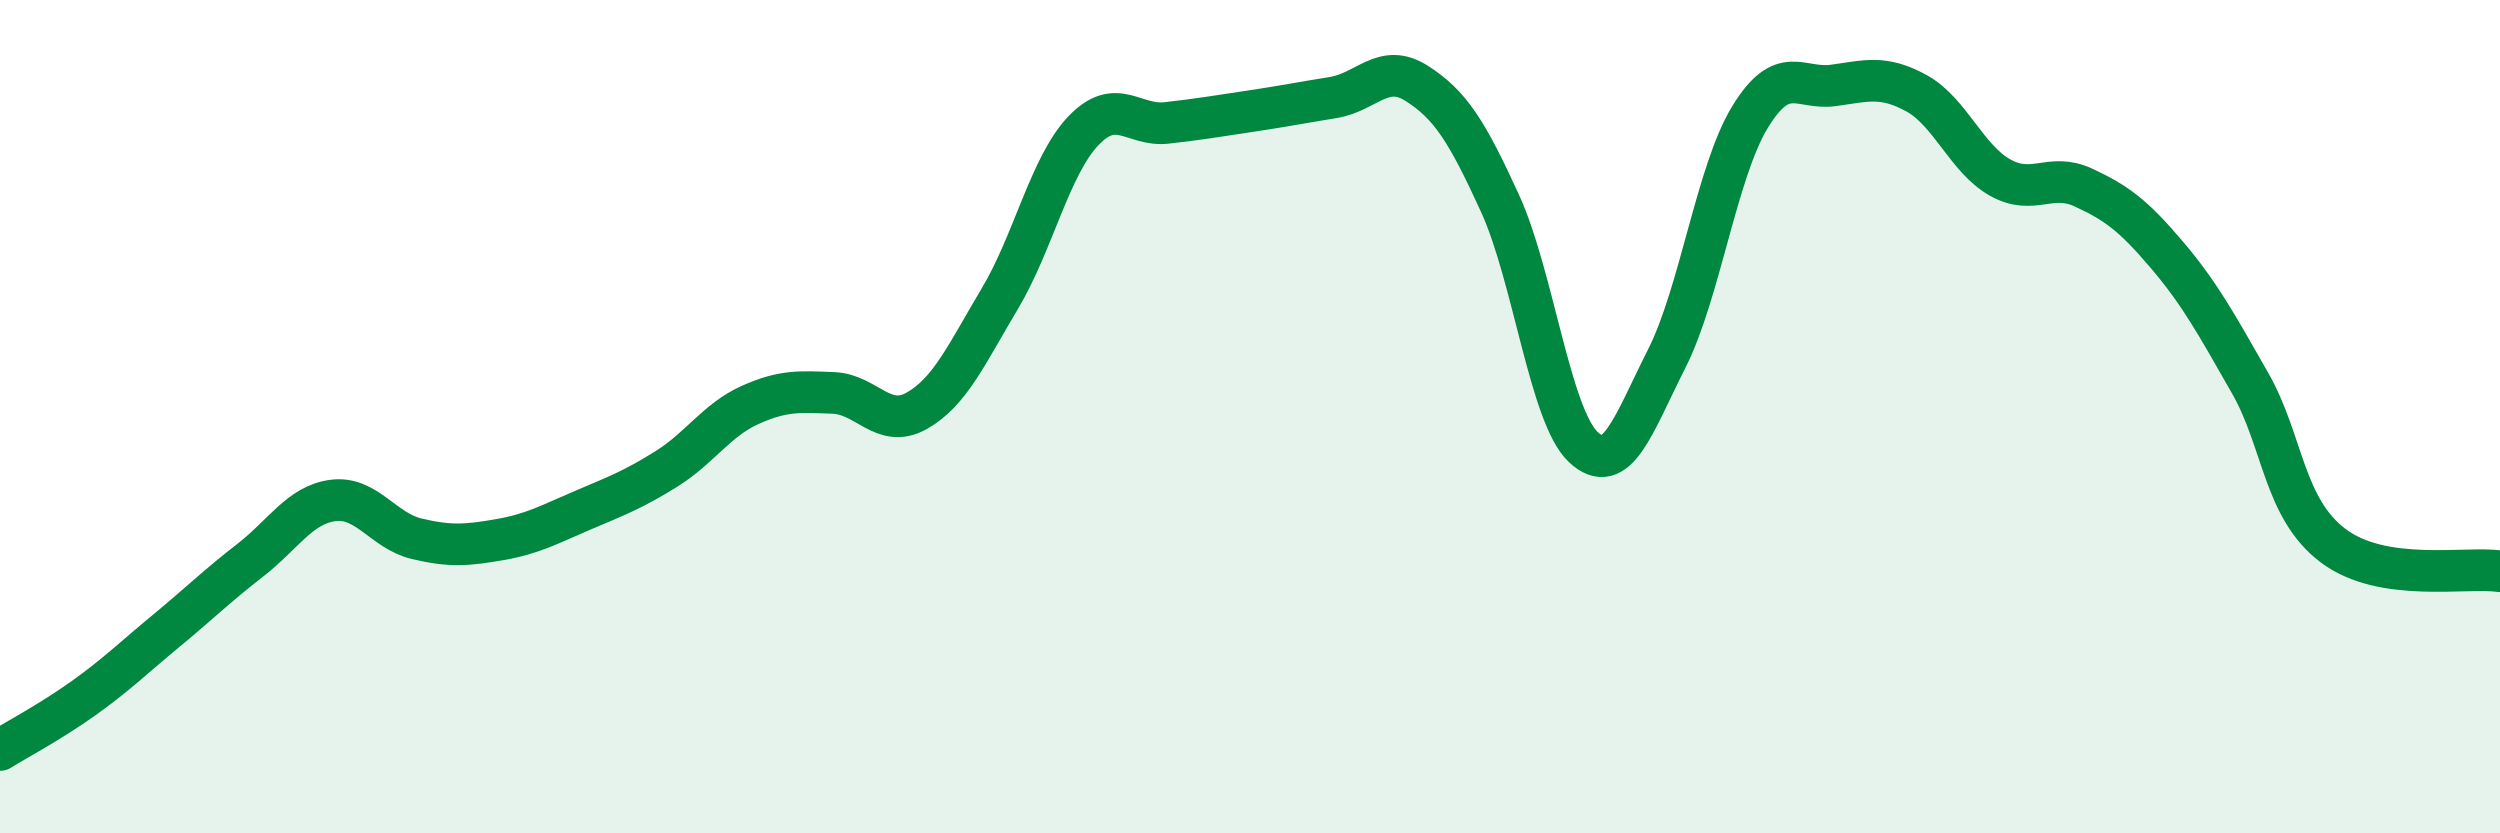
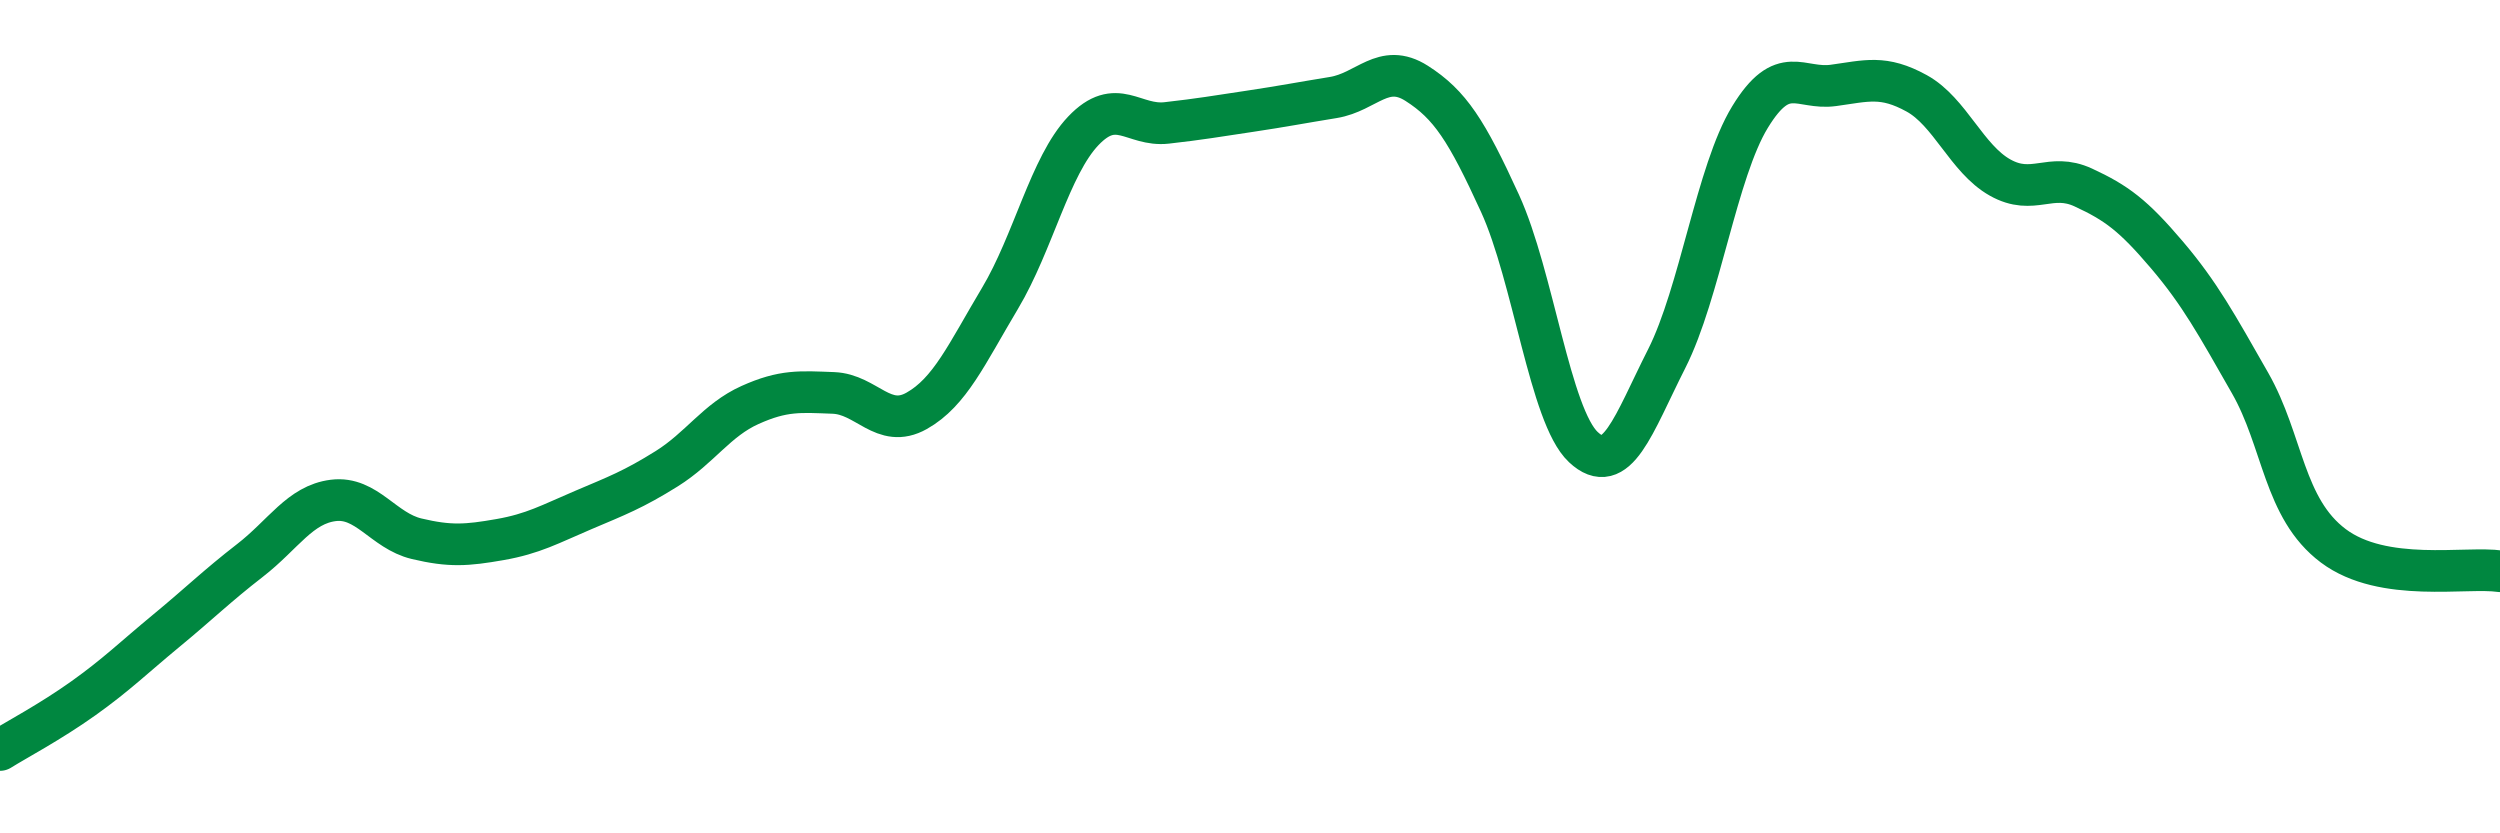
<svg xmlns="http://www.w3.org/2000/svg" width="60" height="20" viewBox="0 0 60 20">
-   <path d="M 0,18 C 0.4,17.75 1.2,17.33 2,16.76 C 2.8,16.19 3.2,15.79 4,15.13 C 4.8,14.47 5.2,14.07 6,13.45 C 6.8,12.83 7.2,12.11 8,12.01 C 8.8,11.91 9.2,12.74 10,12.93 C 10.8,13.12 11.2,13.09 12,12.95 C 12.8,12.81 13.2,12.58 14,12.24 C 14.8,11.9 15.2,11.75 16,11.25 C 16.8,10.75 17.2,10.08 18,9.72 C 18.8,9.36 19.2,9.4 20,9.43 C 20.8,9.46 21.2,10.31 22,9.86 C 22.8,9.41 23.2,8.5 24,7.16 C 24.8,5.82 25.2,3.98 26,3.14 C 26.8,2.3 27.2,3.04 28,2.95 C 28.8,2.86 29.2,2.79 30,2.67 C 30.8,2.55 31.2,2.47 32,2.34 C 32.8,2.21 33.2,1.49 34,2 C 34.8,2.51 35.2,3.13 36,4.88 C 36.8,6.63 37.2,9.98 38,10.73 C 38.8,11.48 39.2,10.19 40,8.61 C 40.8,7.03 41.2,4.12 42,2.81 C 42.8,1.5 43.2,2.16 44,2.05 C 44.8,1.94 45.2,1.8 46,2.24 C 46.8,2.68 47.2,3.81 48,4.26 C 48.8,4.71 49.2,4.13 50,4.5 C 50.8,4.87 51.2,5.17 52,6.11 C 52.8,7.05 53.2,7.79 54,9.19 C 54.8,10.59 54.8,12.2 56,13.1 C 57.2,14 59.2,13.59 60,13.71L60 20L0 20Z" fill="#008740" opacity="0.1" stroke-linecap="round" stroke-linejoin="round" />
  <path d="M 0,18 C 0.4,17.75 1.2,17.33 2,16.76 C 2.8,16.19 3.2,15.79 4,15.13 C 4.8,14.47 5.2,14.07 6,13.45 C 6.8,12.83 7.2,12.11 8,12.01 C 8.8,11.91 9.2,12.74 10,12.93 C 10.8,13.12 11.2,13.09 12,12.95 C 12.8,12.81 13.2,12.58 14,12.24 C 14.8,11.9 15.2,11.75 16,11.25 C 16.8,10.75 17.2,10.08 18,9.72 C 18.8,9.36 19.2,9.4 20,9.43 C 20.8,9.46 21.2,10.31 22,9.86 C 22.8,9.41 23.2,8.5 24,7.16 C 24.8,5.82 25.2,3.98 26,3.14 C 26.8,2.3 27.2,3.04 28,2.95 C 28.8,2.86 29.2,2.79 30,2.67 C 30.8,2.55 31.2,2.47 32,2.34 C 32.8,2.21 33.2,1.49 34,2 C 34.8,2.51 35.2,3.13 36,4.88 C 36.8,6.63 37.2,9.98 38,10.73 C 38.8,11.48 39.2,10.19 40,8.61 C 40.8,7.03 41.2,4.12 42,2.81 C 42.8,1.5 43.2,2.16 44,2.05 C 44.8,1.94 45.2,1.8 46,2.24 C 46.8,2.68 47.2,3.81 48,4.26 C 48.8,4.71 49.2,4.13 50,4.5 C 50.8,4.87 51.2,5.17 52,6.11 C 52.8,7.05 53.2,7.79 54,9.19 C 54.8,10.59 54.8,12.2 56,13.1 C 57.2,14 59.2,13.59 60,13.71" stroke="#008740" stroke-width="1" fill="none" stroke-linecap="round" stroke-linejoin="round" />
</svg>